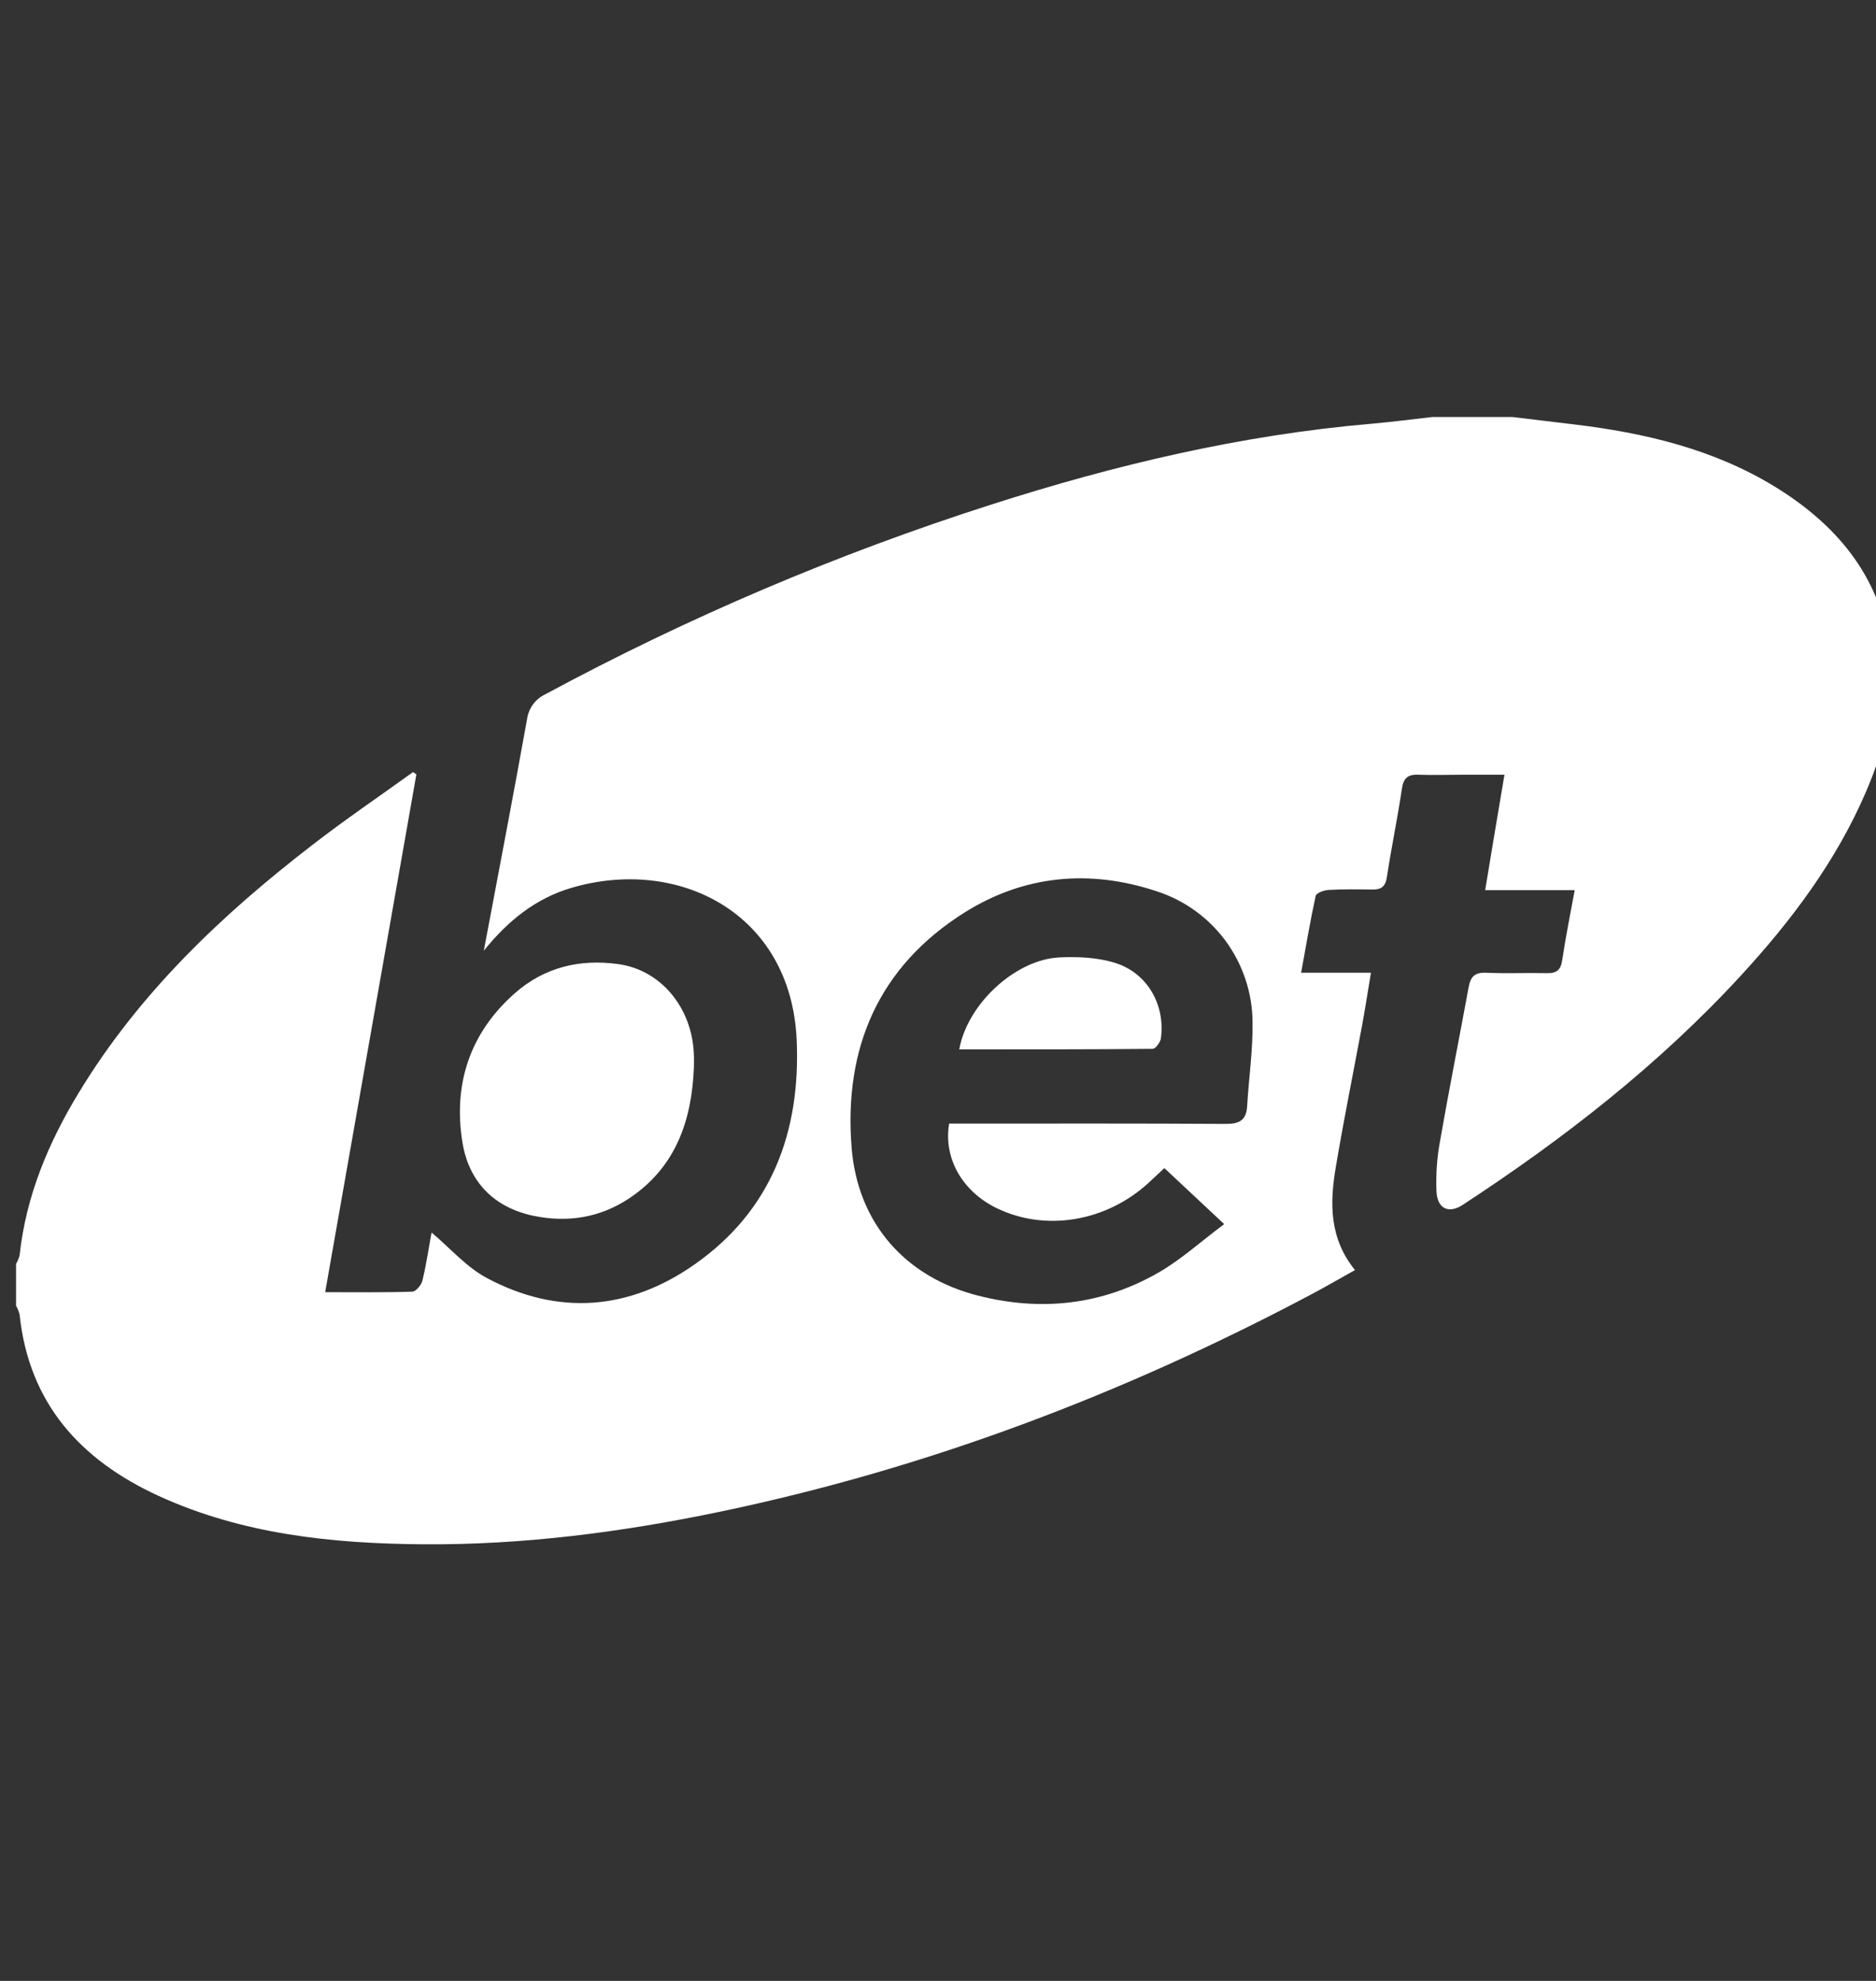
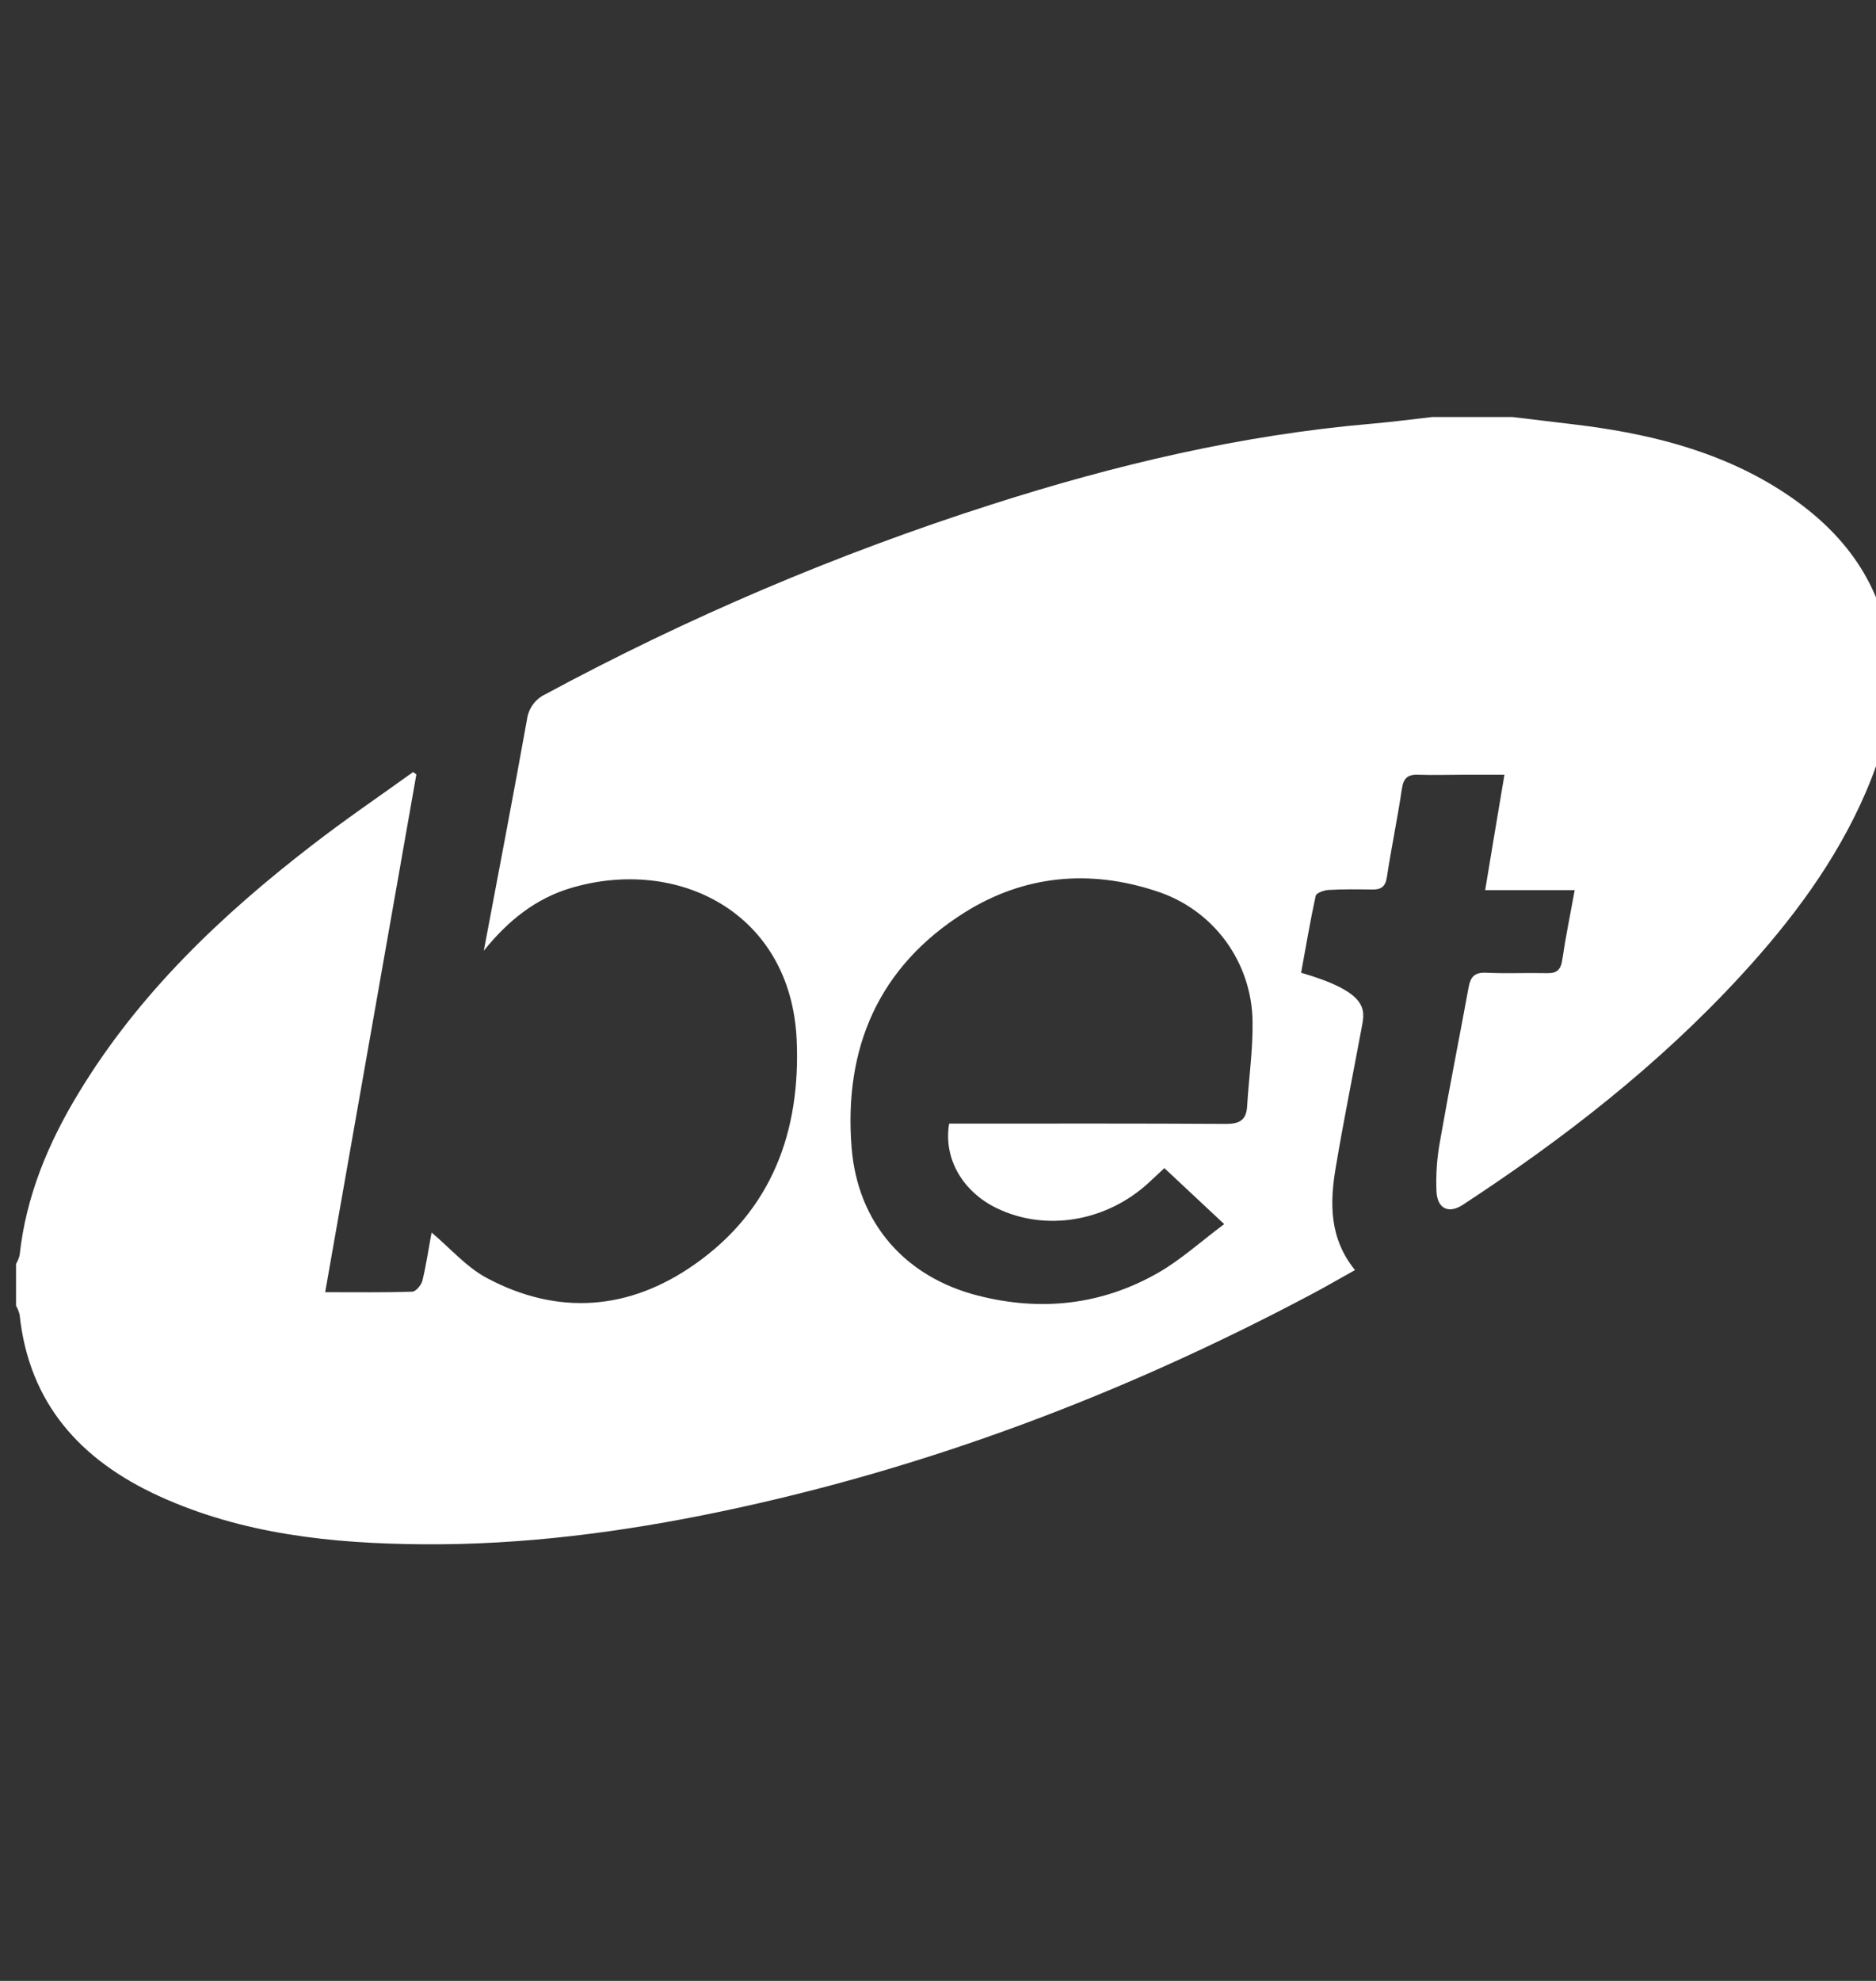
<svg xmlns="http://www.w3.org/2000/svg" width="18" height="19" viewBox="0 0 18 19" fill="none">
  <rect x="0" y="0" width="18" height="19" fill="#333333" stroke="none" />
  <g clip-path="url(#clip0_151_140)">
-     <path d="M14.513 4L15.105 4.071C15.779 4.152 16.433 4.306 17.02 4.662C17.606 5.019 18.027 5.506 18.131 6.207C18.204 6.693 18.094 7.154 17.902 7.599C17.616 8.262 17.189 8.83 16.703 9.358C15.915 10.214 15.005 10.922 14.034 11.557C13.902 11.643 13.793 11.596 13.783 11.432C13.776 11.269 13.787 11.105 13.817 10.945C13.903 10.451 14.002 9.957 14.092 9.465C14.11 9.371 14.148 9.326 14.255 9.33C14.45 9.339 14.646 9.33 14.841 9.334C14.937 9.337 14.976 9.303 14.99 9.205C15.021 8.994 15.064 8.784 15.109 8.538H14.25C14.313 8.156 14.371 7.81 14.435 7.431H14.028C13.889 7.431 13.75 7.436 13.611 7.431C13.509 7.426 13.466 7.462 13.451 7.566C13.409 7.849 13.35 8.13 13.307 8.413C13.293 8.506 13.25 8.534 13.165 8.532C13.026 8.53 12.887 8.528 12.748 8.536C12.704 8.538 12.63 8.565 12.624 8.592C12.572 8.83 12.532 9.069 12.484 9.33H13.154C13.123 9.516 13.098 9.679 13.068 9.841C12.984 10.294 12.892 10.746 12.816 11.199C12.759 11.539 12.753 11.876 13.001 12.182C12.847 12.267 12.707 12.35 12.563 12.425C10.774 13.372 8.898 14.084 6.912 14.499C5.969 14.696 5.016 14.82 4.052 14.812C3.186 14.805 2.327 14.716 1.524 14.349C0.771 14.004 0.277 13.459 0.188 12.608C0.18 12.579 0.169 12.55 0.154 12.524L0.154 12.123C0.169 12.097 0.181 12.069 0.188 12.041C0.249 11.473 0.464 10.96 0.757 10.479C1.332 9.53 2.123 8.778 2.995 8.106C3.31 7.862 3.64 7.638 3.964 7.405L3.995 7.428C3.705 9.076 3.414 10.723 3.12 12.394C3.423 12.394 3.689 12.398 3.955 12.389C3.99 12.389 4.043 12.325 4.053 12.283C4.092 12.122 4.115 11.958 4.141 11.822C4.319 11.971 4.474 12.153 4.671 12.258C5.355 12.623 6.039 12.567 6.664 12.128C7.406 11.609 7.683 10.851 7.644 9.973C7.588 8.75 6.501 8.212 5.476 8.518C5.142 8.618 4.877 8.827 4.642 9.119C4.785 8.36 4.925 7.632 5.056 6.903C5.063 6.851 5.082 6.801 5.113 6.758C5.144 6.715 5.186 6.681 5.233 6.659C6.6 5.922 8.031 5.313 9.51 4.84C10.701 4.458 11.913 4.171 13.163 4.064C13.356 4.047 13.548 4.022 13.741 4H14.513ZM9.107 10.777H9.297C10.12 10.777 10.943 10.775 11.766 10.78C11.894 10.78 11.958 10.742 11.966 10.612C11.982 10.342 12.022 10.071 12.018 9.802C12.016 9.522 11.925 9.25 11.759 9.024C11.593 8.799 11.36 8.632 11.093 8.547C10.454 8.336 9.827 8.394 9.257 8.751C8.428 9.271 8.095 10.055 8.171 11.007C8.229 11.732 8.685 12.249 9.384 12.427C9.987 12.581 10.571 12.518 11.114 12.207C11.332 12.082 11.522 11.908 11.746 11.741L11.172 11.204C11.113 11.259 11.069 11.3 11.024 11.342C10.618 11.717 10.035 11.816 9.565 11.589C9.237 11.431 9.05 11.112 9.107 10.777Z" fill="white" />
-     <path d="M6.658 10.239C6.637 10.748 6.485 11.195 6.037 11.494C5.757 11.68 5.446 11.729 5.121 11.662C4.736 11.582 4.498 11.332 4.437 10.957C4.347 10.401 4.507 9.909 4.938 9.528C5.221 9.278 5.561 9.196 5.931 9.247C6.338 9.302 6.636 9.66 6.657 10.1C6.66 10.146 6.658 10.193 6.658 10.239Z" fill="white" />
-     <path d="M9.204 10.065C9.283 9.625 9.748 9.201 10.167 9.183C10.343 9.175 10.53 9.183 10.697 9.235C11.007 9.33 11.182 9.637 11.139 9.958C11.134 9.996 11.088 10.06 11.059 10.06C10.445 10.066 9.83 10.065 9.204 10.065Z" fill="white" />
+     <path d="M14.513 4L15.105 4.071C15.779 4.152 16.433 4.306 17.02 4.662C17.606 5.019 18.027 5.506 18.131 6.207C18.204 6.693 18.094 7.154 17.902 7.599C17.616 8.262 17.189 8.83 16.703 9.358C15.915 10.214 15.005 10.922 14.034 11.557C13.902 11.643 13.793 11.596 13.783 11.432C13.776 11.269 13.787 11.105 13.817 10.945C13.903 10.451 14.002 9.957 14.092 9.465C14.11 9.371 14.148 9.326 14.255 9.33C14.45 9.339 14.646 9.33 14.841 9.334C14.937 9.337 14.976 9.303 14.99 9.205C15.021 8.994 15.064 8.784 15.109 8.538H14.25C14.313 8.156 14.371 7.81 14.435 7.431H14.028C13.889 7.431 13.75 7.436 13.611 7.431C13.509 7.426 13.466 7.462 13.451 7.566C13.409 7.849 13.35 8.13 13.307 8.413C13.293 8.506 13.25 8.534 13.165 8.532C13.026 8.53 12.887 8.528 12.748 8.536C12.704 8.538 12.63 8.565 12.624 8.592C12.572 8.83 12.532 9.069 12.484 9.33C13.123 9.516 13.098 9.679 13.068 9.841C12.984 10.294 12.892 10.746 12.816 11.199C12.759 11.539 12.753 11.876 13.001 12.182C12.847 12.267 12.707 12.35 12.563 12.425C10.774 13.372 8.898 14.084 6.912 14.499C5.969 14.696 5.016 14.82 4.052 14.812C3.186 14.805 2.327 14.716 1.524 14.349C0.771 14.004 0.277 13.459 0.188 12.608C0.18 12.579 0.169 12.55 0.154 12.524L0.154 12.123C0.169 12.097 0.181 12.069 0.188 12.041C0.249 11.473 0.464 10.96 0.757 10.479C1.332 9.53 2.123 8.778 2.995 8.106C3.31 7.862 3.64 7.638 3.964 7.405L3.995 7.428C3.705 9.076 3.414 10.723 3.12 12.394C3.423 12.394 3.689 12.398 3.955 12.389C3.99 12.389 4.043 12.325 4.053 12.283C4.092 12.122 4.115 11.958 4.141 11.822C4.319 11.971 4.474 12.153 4.671 12.258C5.355 12.623 6.039 12.567 6.664 12.128C7.406 11.609 7.683 10.851 7.644 9.973C7.588 8.75 6.501 8.212 5.476 8.518C5.142 8.618 4.877 8.827 4.642 9.119C4.785 8.36 4.925 7.632 5.056 6.903C5.063 6.851 5.082 6.801 5.113 6.758C5.144 6.715 5.186 6.681 5.233 6.659C6.6 5.922 8.031 5.313 9.51 4.84C10.701 4.458 11.913 4.171 13.163 4.064C13.356 4.047 13.548 4.022 13.741 4H14.513ZM9.107 10.777H9.297C10.12 10.777 10.943 10.775 11.766 10.78C11.894 10.78 11.958 10.742 11.966 10.612C11.982 10.342 12.022 10.071 12.018 9.802C12.016 9.522 11.925 9.25 11.759 9.024C11.593 8.799 11.36 8.632 11.093 8.547C10.454 8.336 9.827 8.394 9.257 8.751C8.428 9.271 8.095 10.055 8.171 11.007C8.229 11.732 8.685 12.249 9.384 12.427C9.987 12.581 10.571 12.518 11.114 12.207C11.332 12.082 11.522 11.908 11.746 11.741L11.172 11.204C11.113 11.259 11.069 11.3 11.024 11.342C10.618 11.717 10.035 11.816 9.565 11.589C9.237 11.431 9.05 11.112 9.107 10.777Z" fill="white" />
  </g>
  <defs>
    <clipPath id="clip0_151_140">
      <rect width="18" height="18" fill="white" transform="translate(0 0.5)" />
    </clipPath>
  </defs>
</svg>